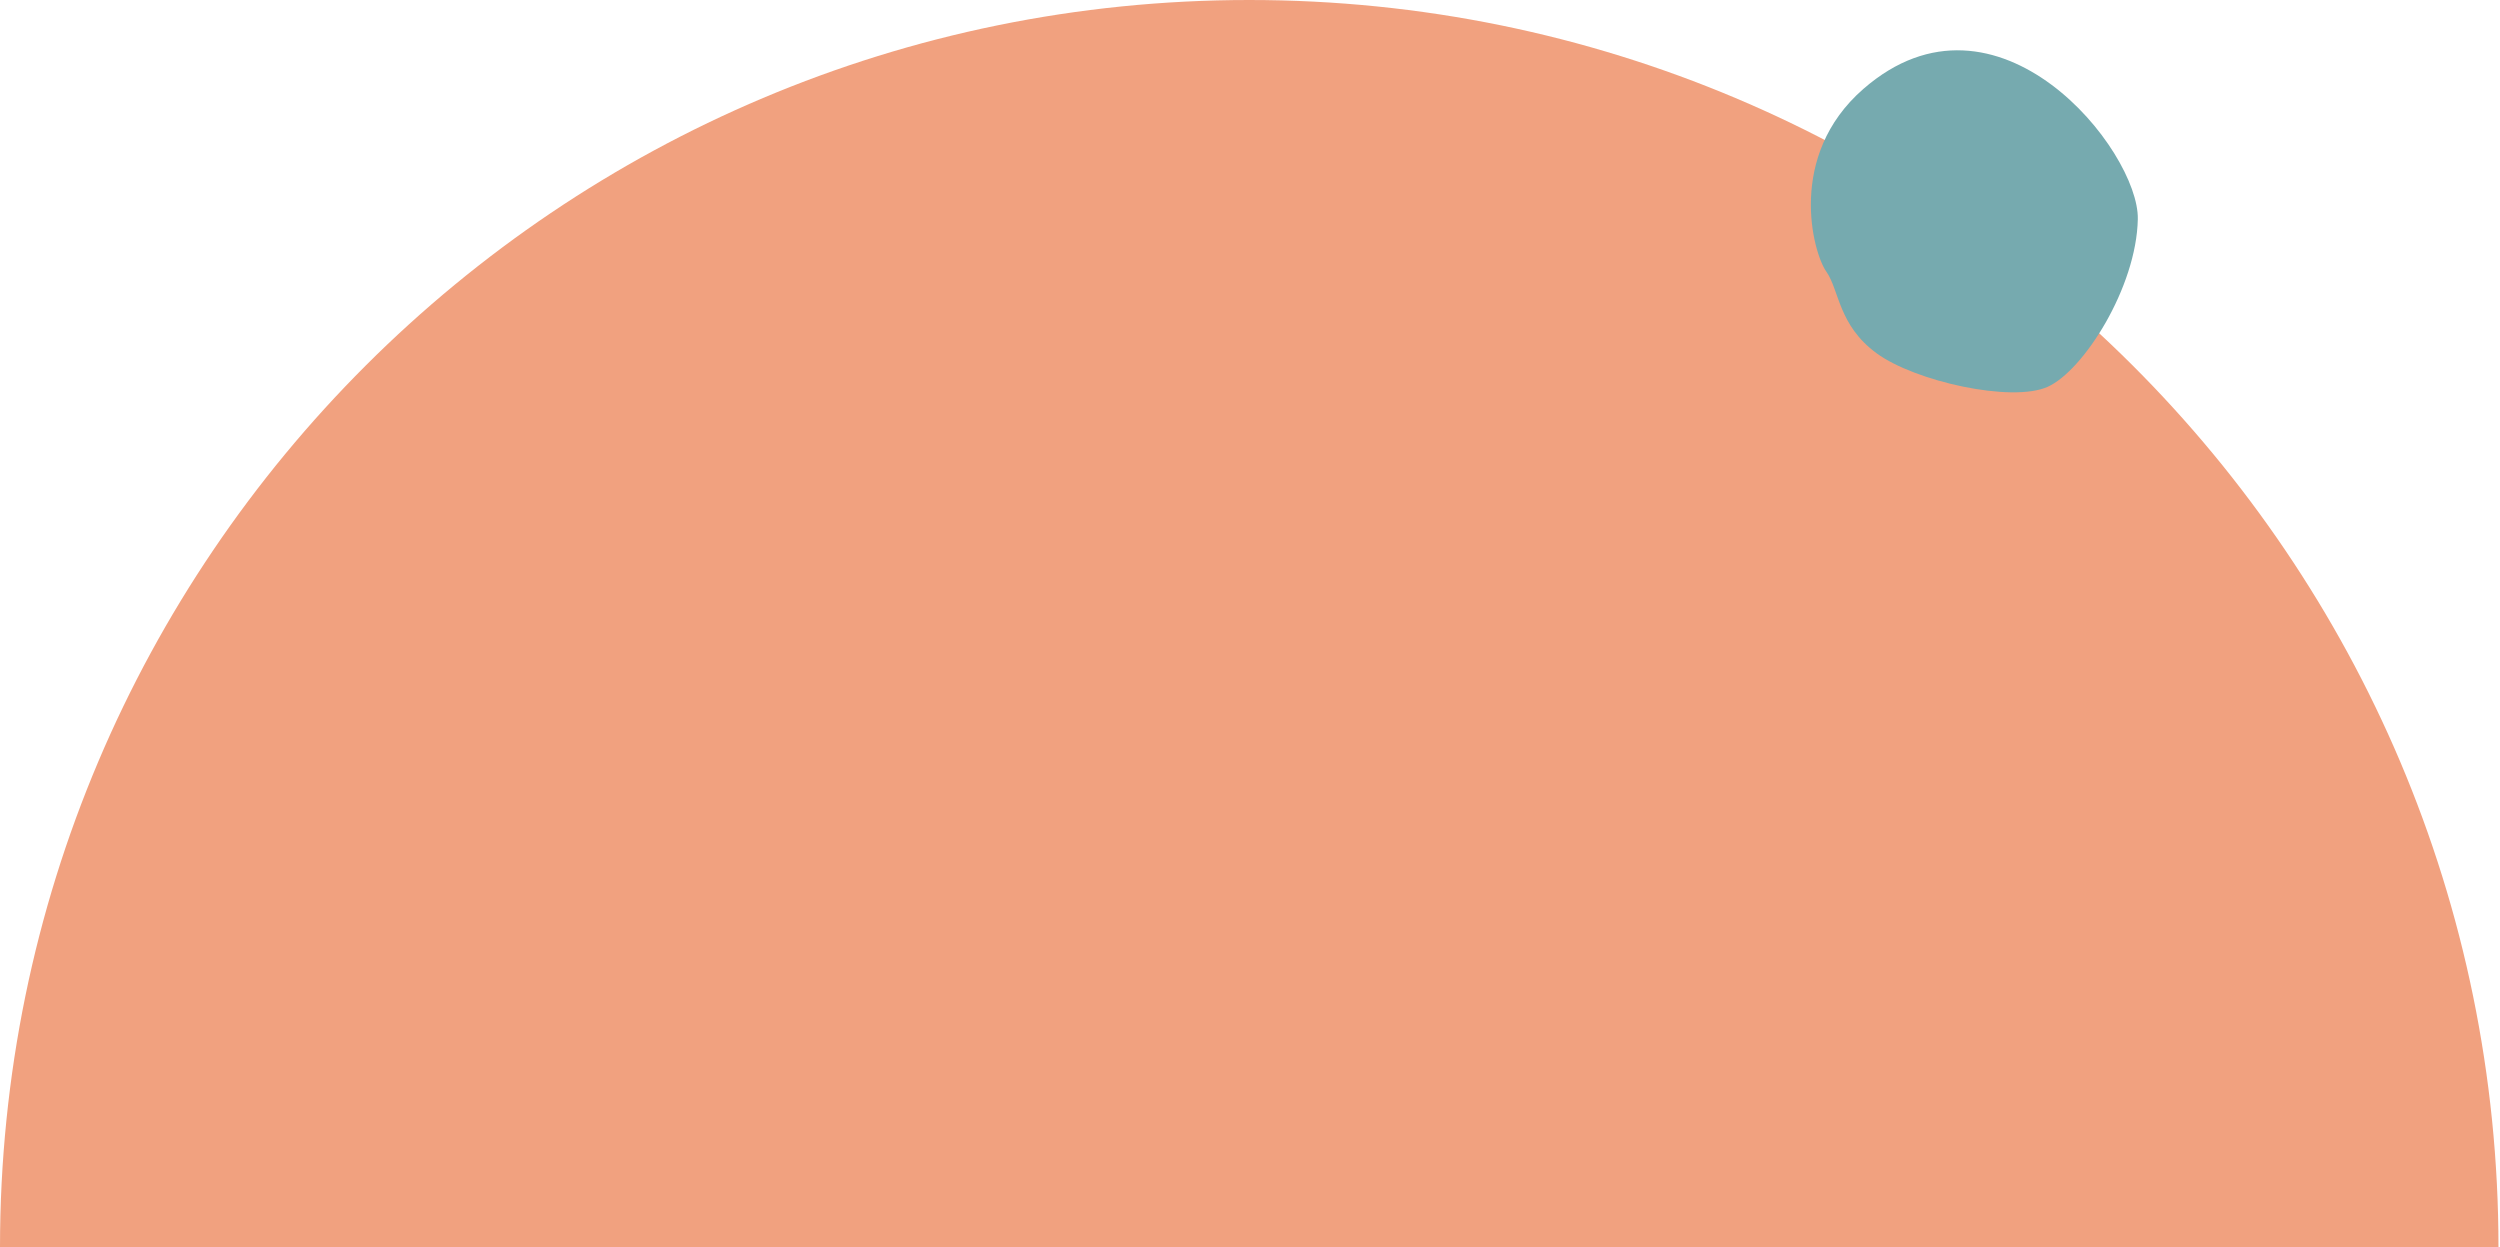
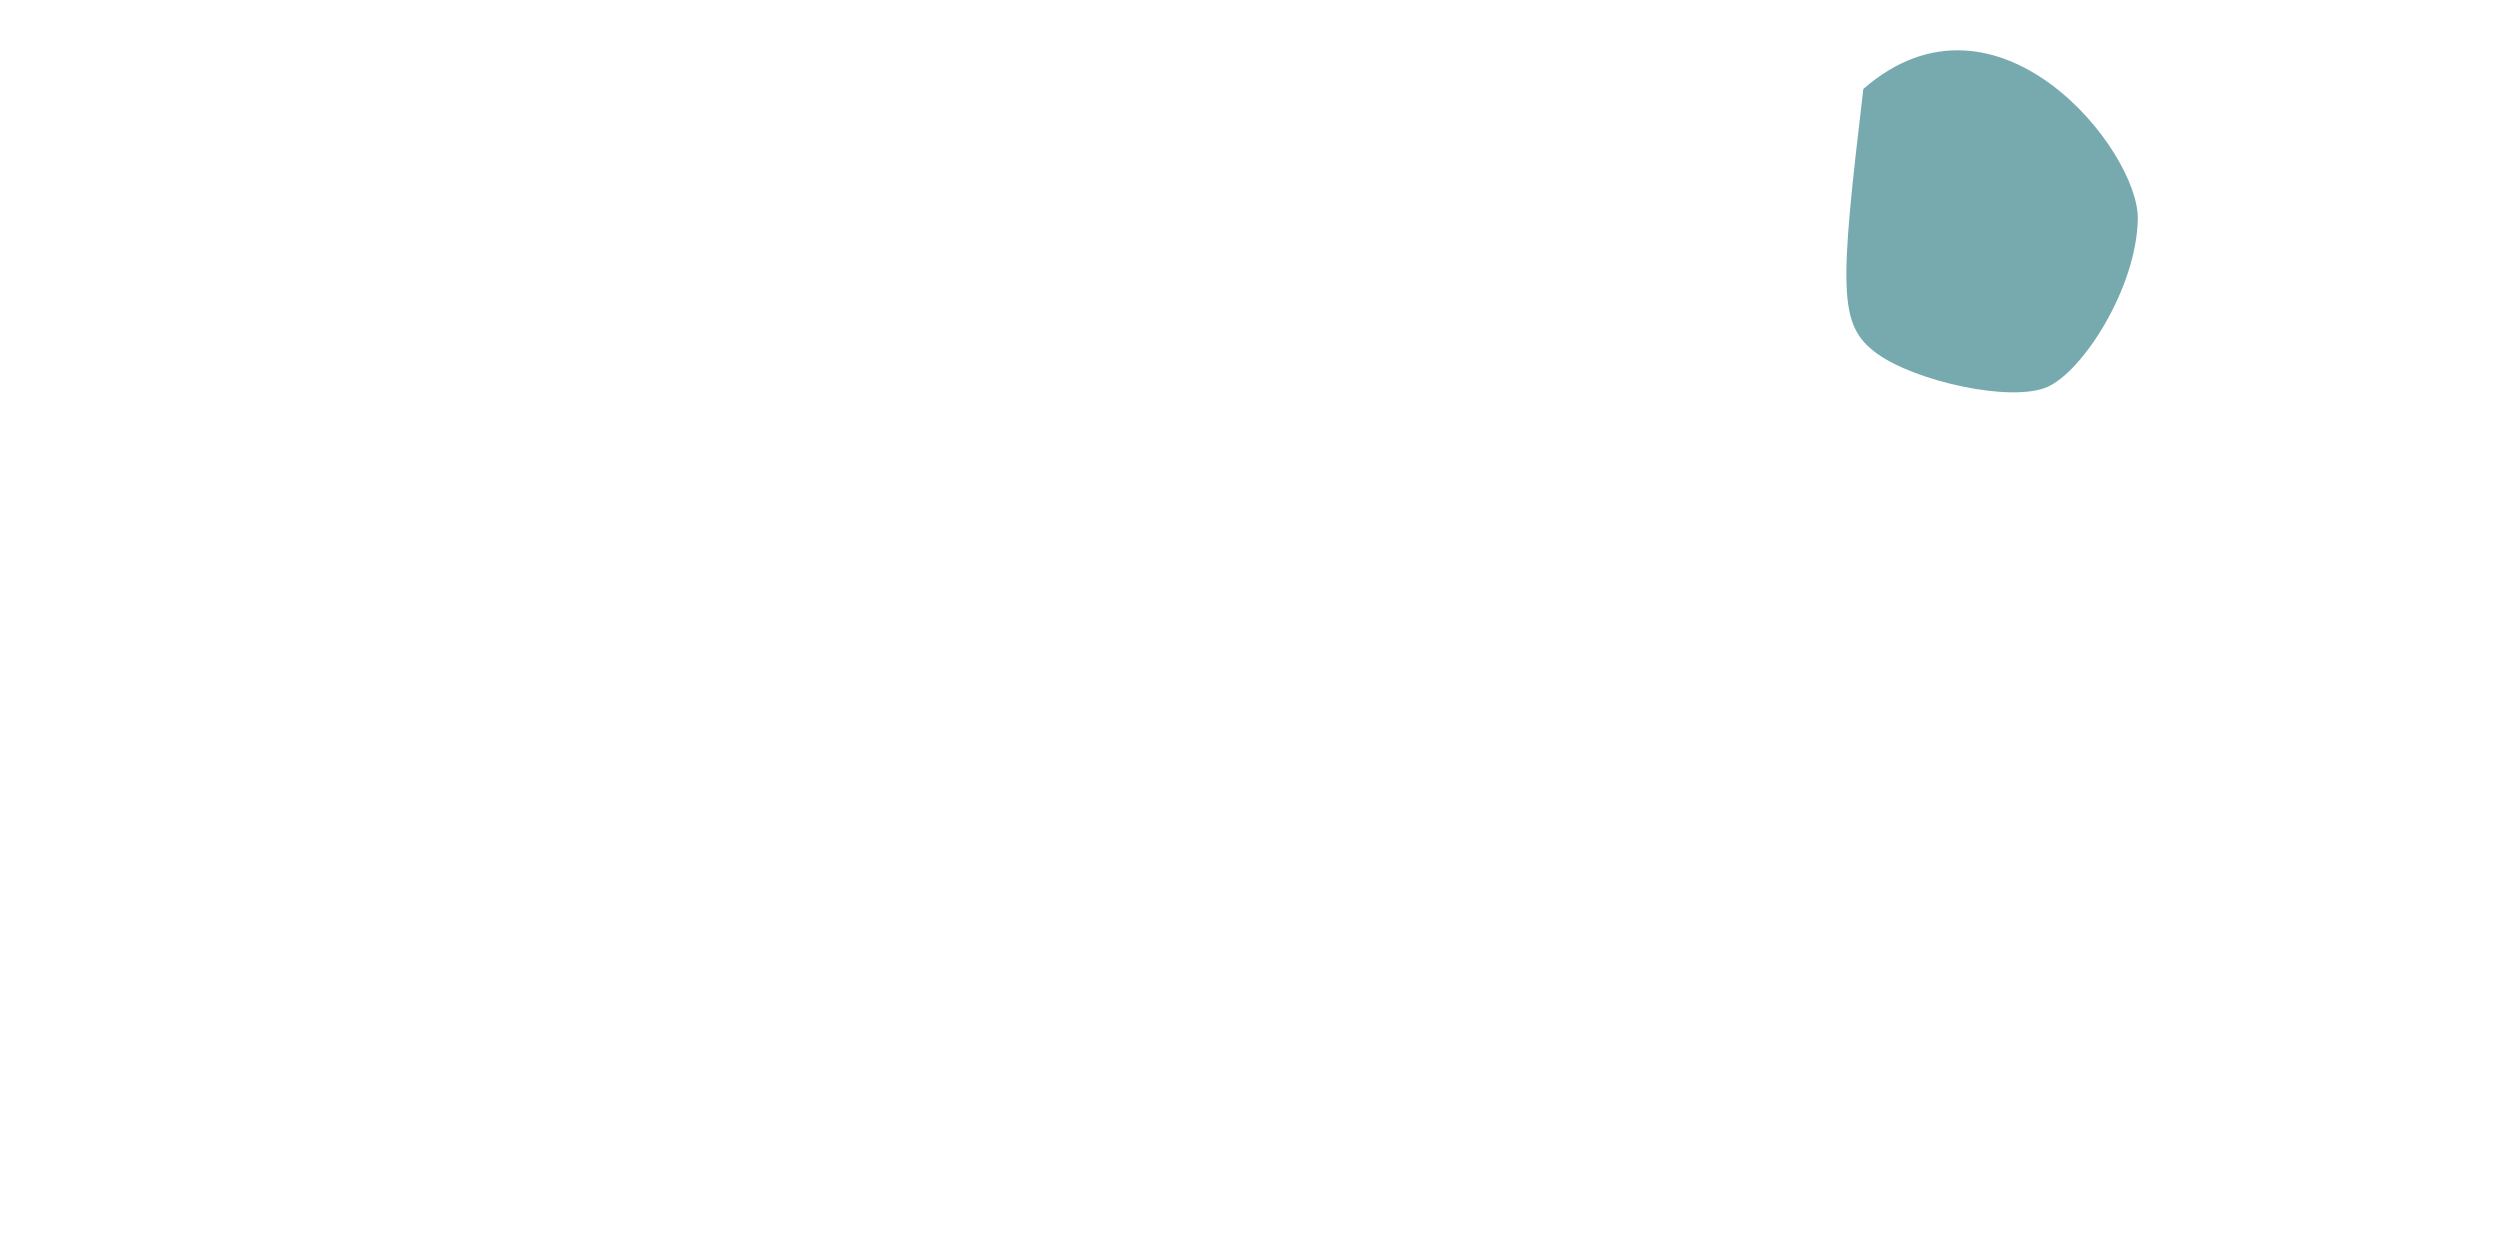
<svg xmlns="http://www.w3.org/2000/svg" width="497" height="248" viewBox="0 0 497 248" fill="none">
-   <path d="M496.697 248H0C0 111.032 111.189 0 248.346 0C385.504 0 496.697 111.032 496.697 248Z" fill="#F1A17F" />
-   <path d="M370.432 17.683C355.156 30.997 360.415 50.225 363.051 53.96C365.686 57.694 365.422 64.629 373.068 70.231C380.714 75.833 399.956 80.1 407.073 76.9C414.19 73.701 424.733 57.162 424.998 43.559C425.262 29.955 397.055 -5.522 370.432 17.683Z" fill="#76AAAF" />
+   <path d="M370.432 17.683C365.686 57.694 365.422 64.629 373.068 70.231C380.714 75.833 399.956 80.1 407.073 76.9C414.19 73.701 424.733 57.162 424.998 43.559C425.262 29.955 397.055 -5.522 370.432 17.683Z" fill="#76AAAF" />
</svg>